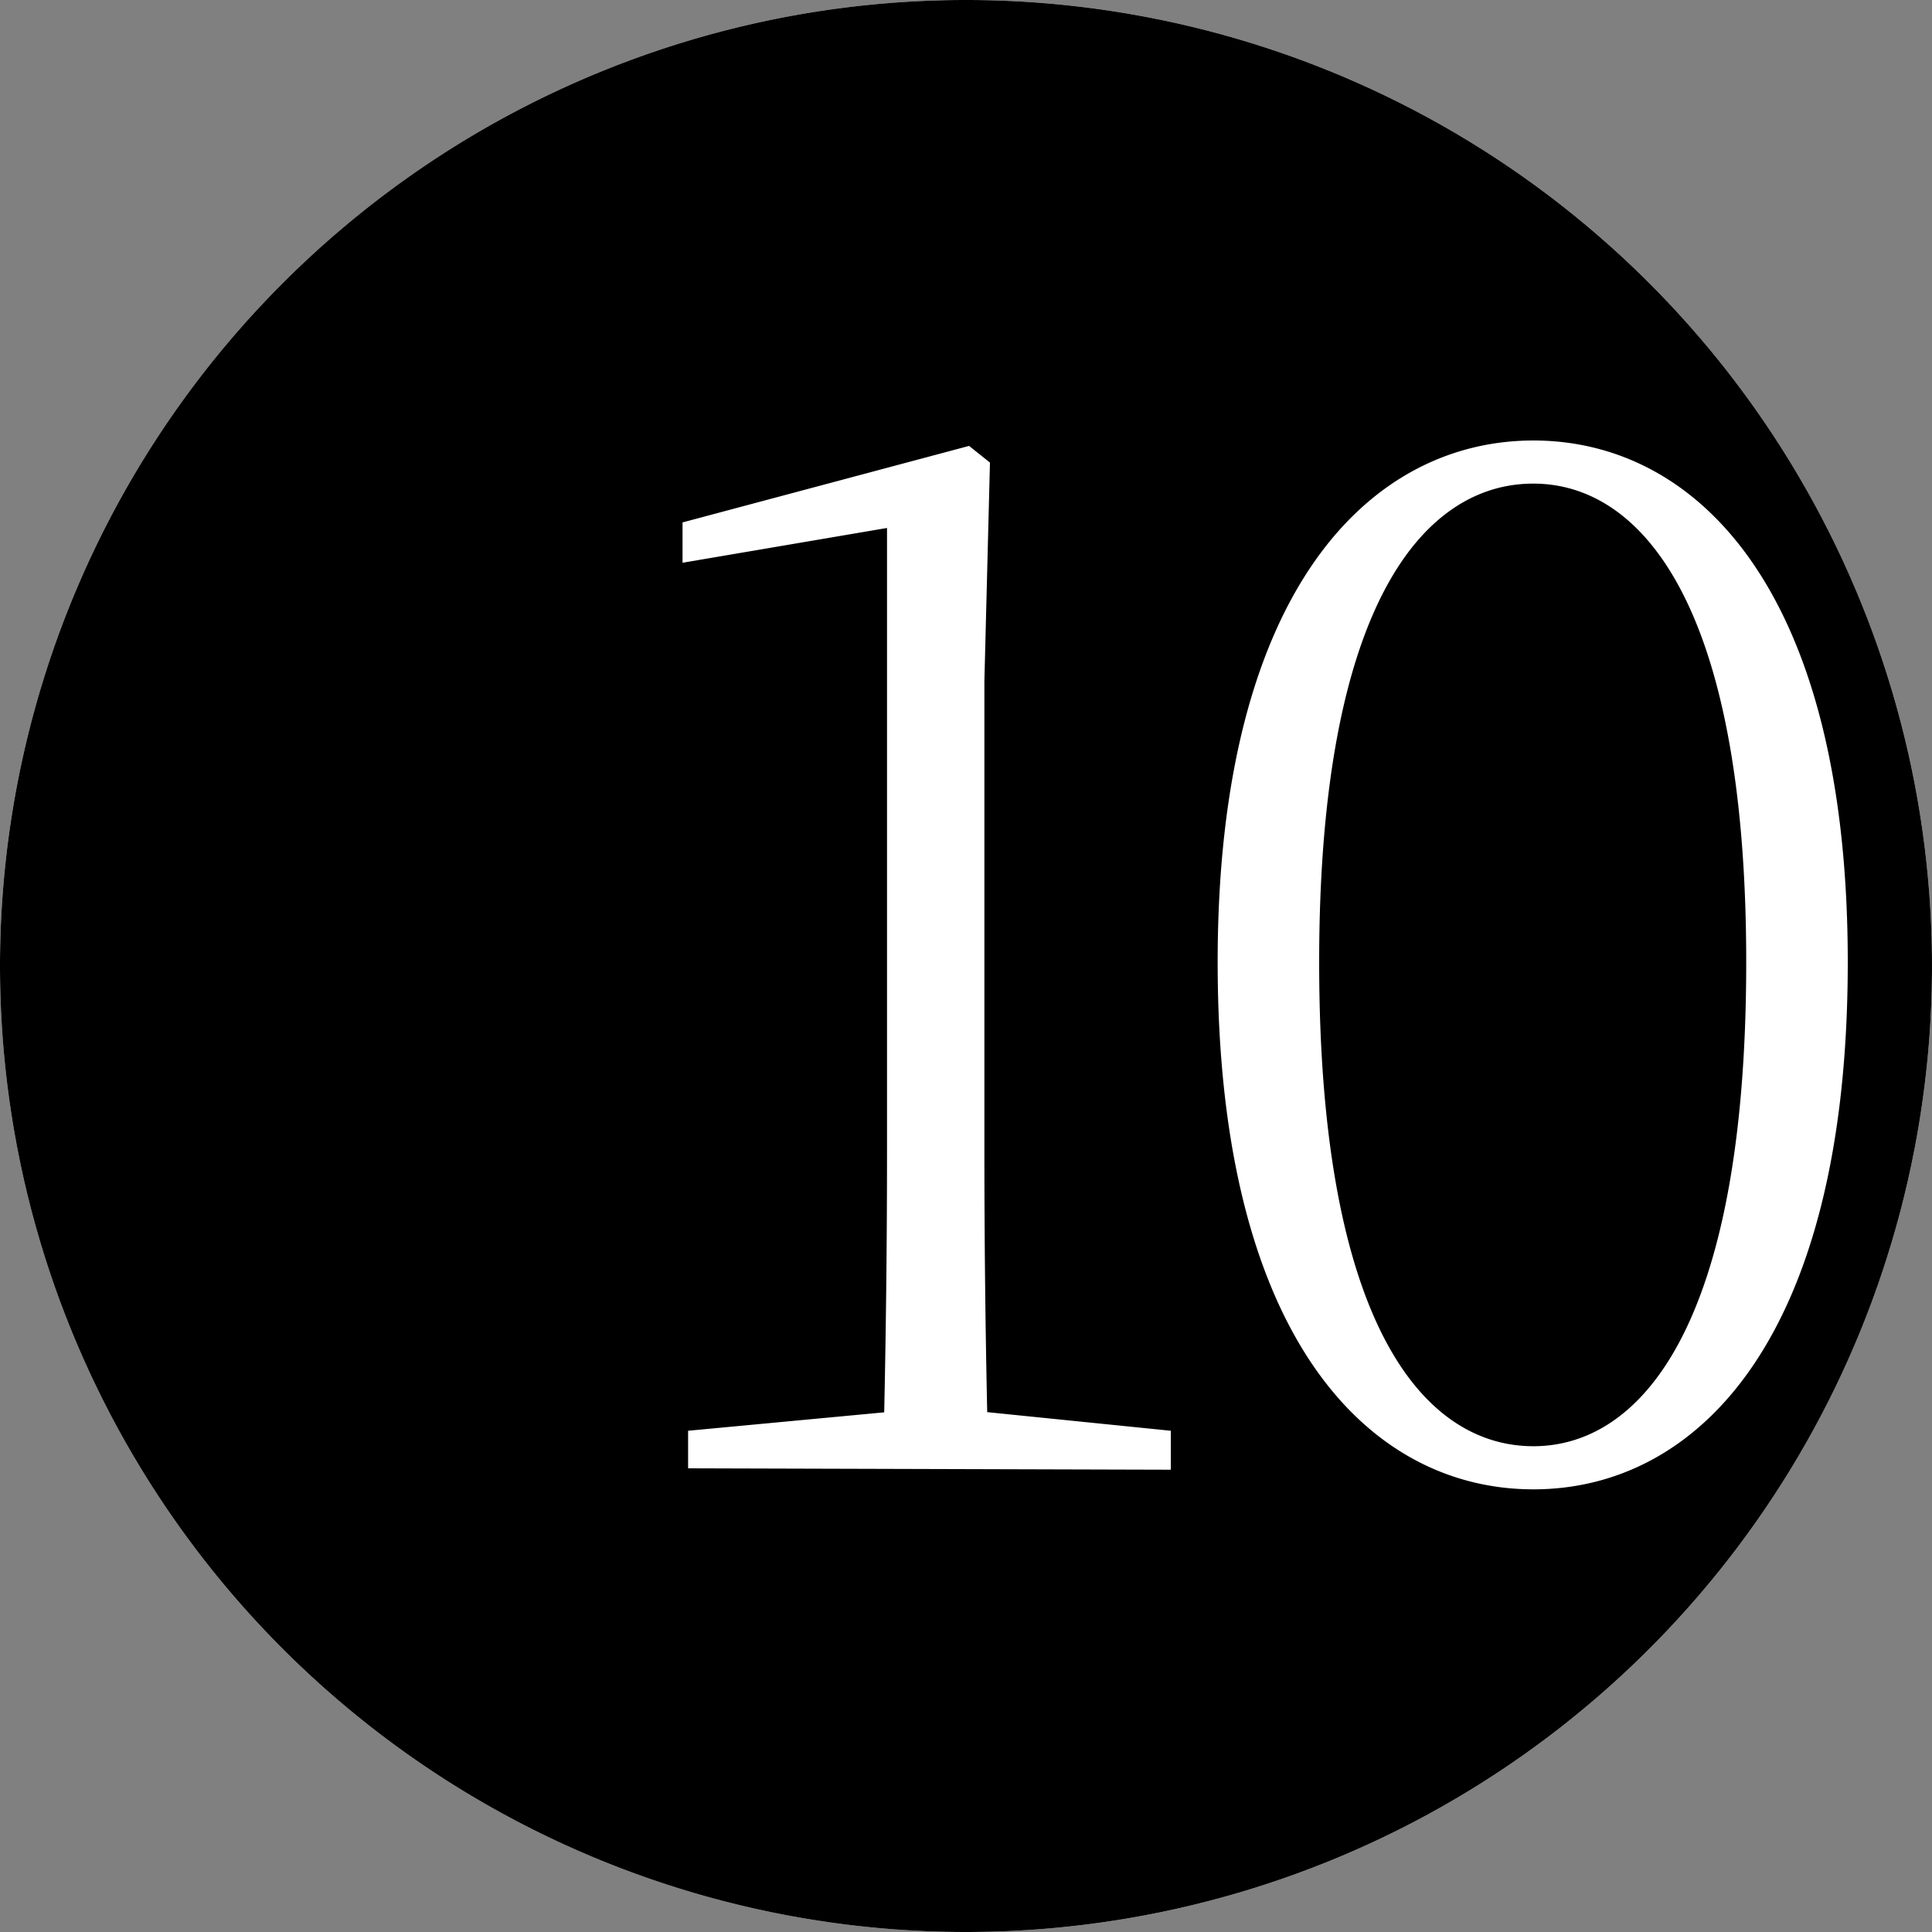
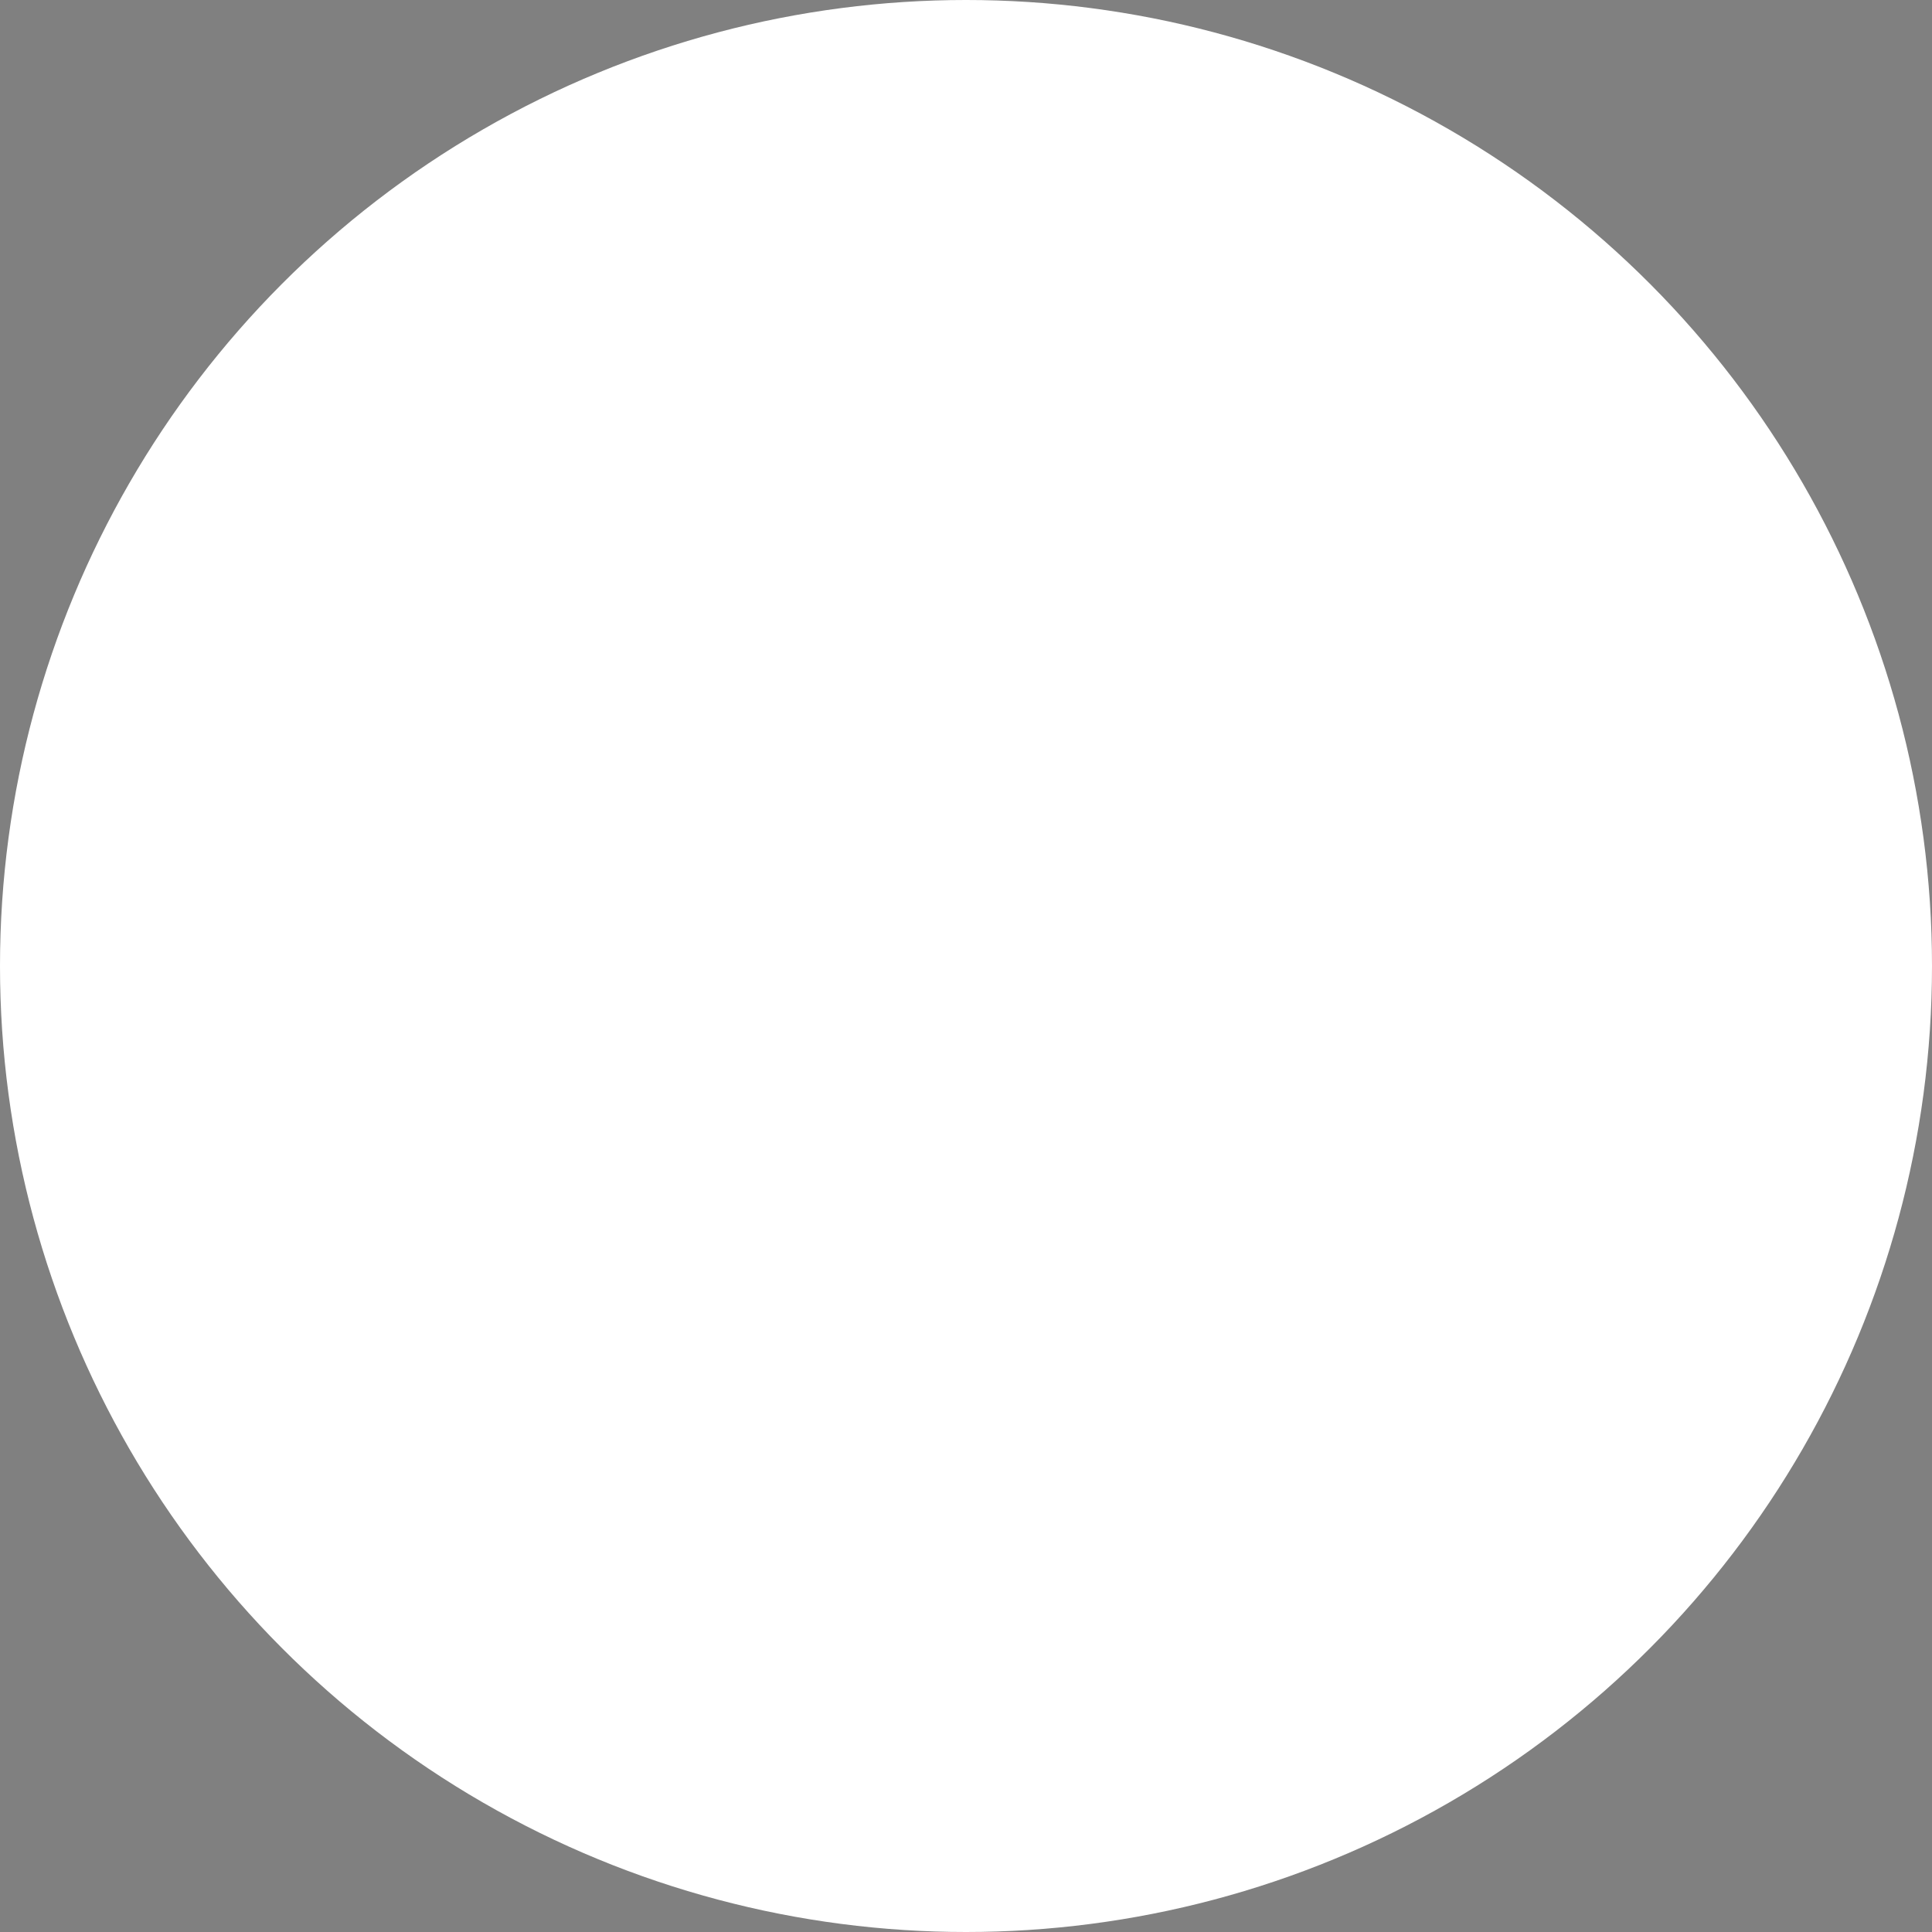
<svg xmlns="http://www.w3.org/2000/svg" width="50" height="50" viewBox="0 0 50 50">
  <rect x="0" y="0" width="50" height="50" fill="#808080" stroke="none" />
  <g transform="translate(-1778 -1069)">
    <circle cx="25" cy="25" r="25" transform="translate(1778 1069)" fill="#fff" />
-     <path d="M25,50A25,25,0,1,0,0,25,25,25,0,0,0,25,50Zm5.3-11.964L17.808,38v-.972l5.075-.477c.049-2.262.073-4.535.073-6.759V13.664l-5.292.9V13.52l7.416-1.98.54.432-.144,5.652V29.792c0,2.223.024,4.494.073,6.754l4.751.482ZM47.82,24.9c0,9.792-3.924,13.644-8.136,13.644S31.513,34.688,31.513,24.9c0-9.648,3.96-13.5,8.172-13.5S47.82,15.248,47.82,24.9Zm-13.68,0c0,9.5,2.772,12.528,5.544,12.528,2.736,0,5.508-3.024,5.508-12.528,0-9.36-2.772-12.384-5.508-12.384C36.912,12.512,34.14,15.536,34.14,24.9Z" transform="translate(1778 1069)" fill-rule="evenodd" />
  </g>
</svg>